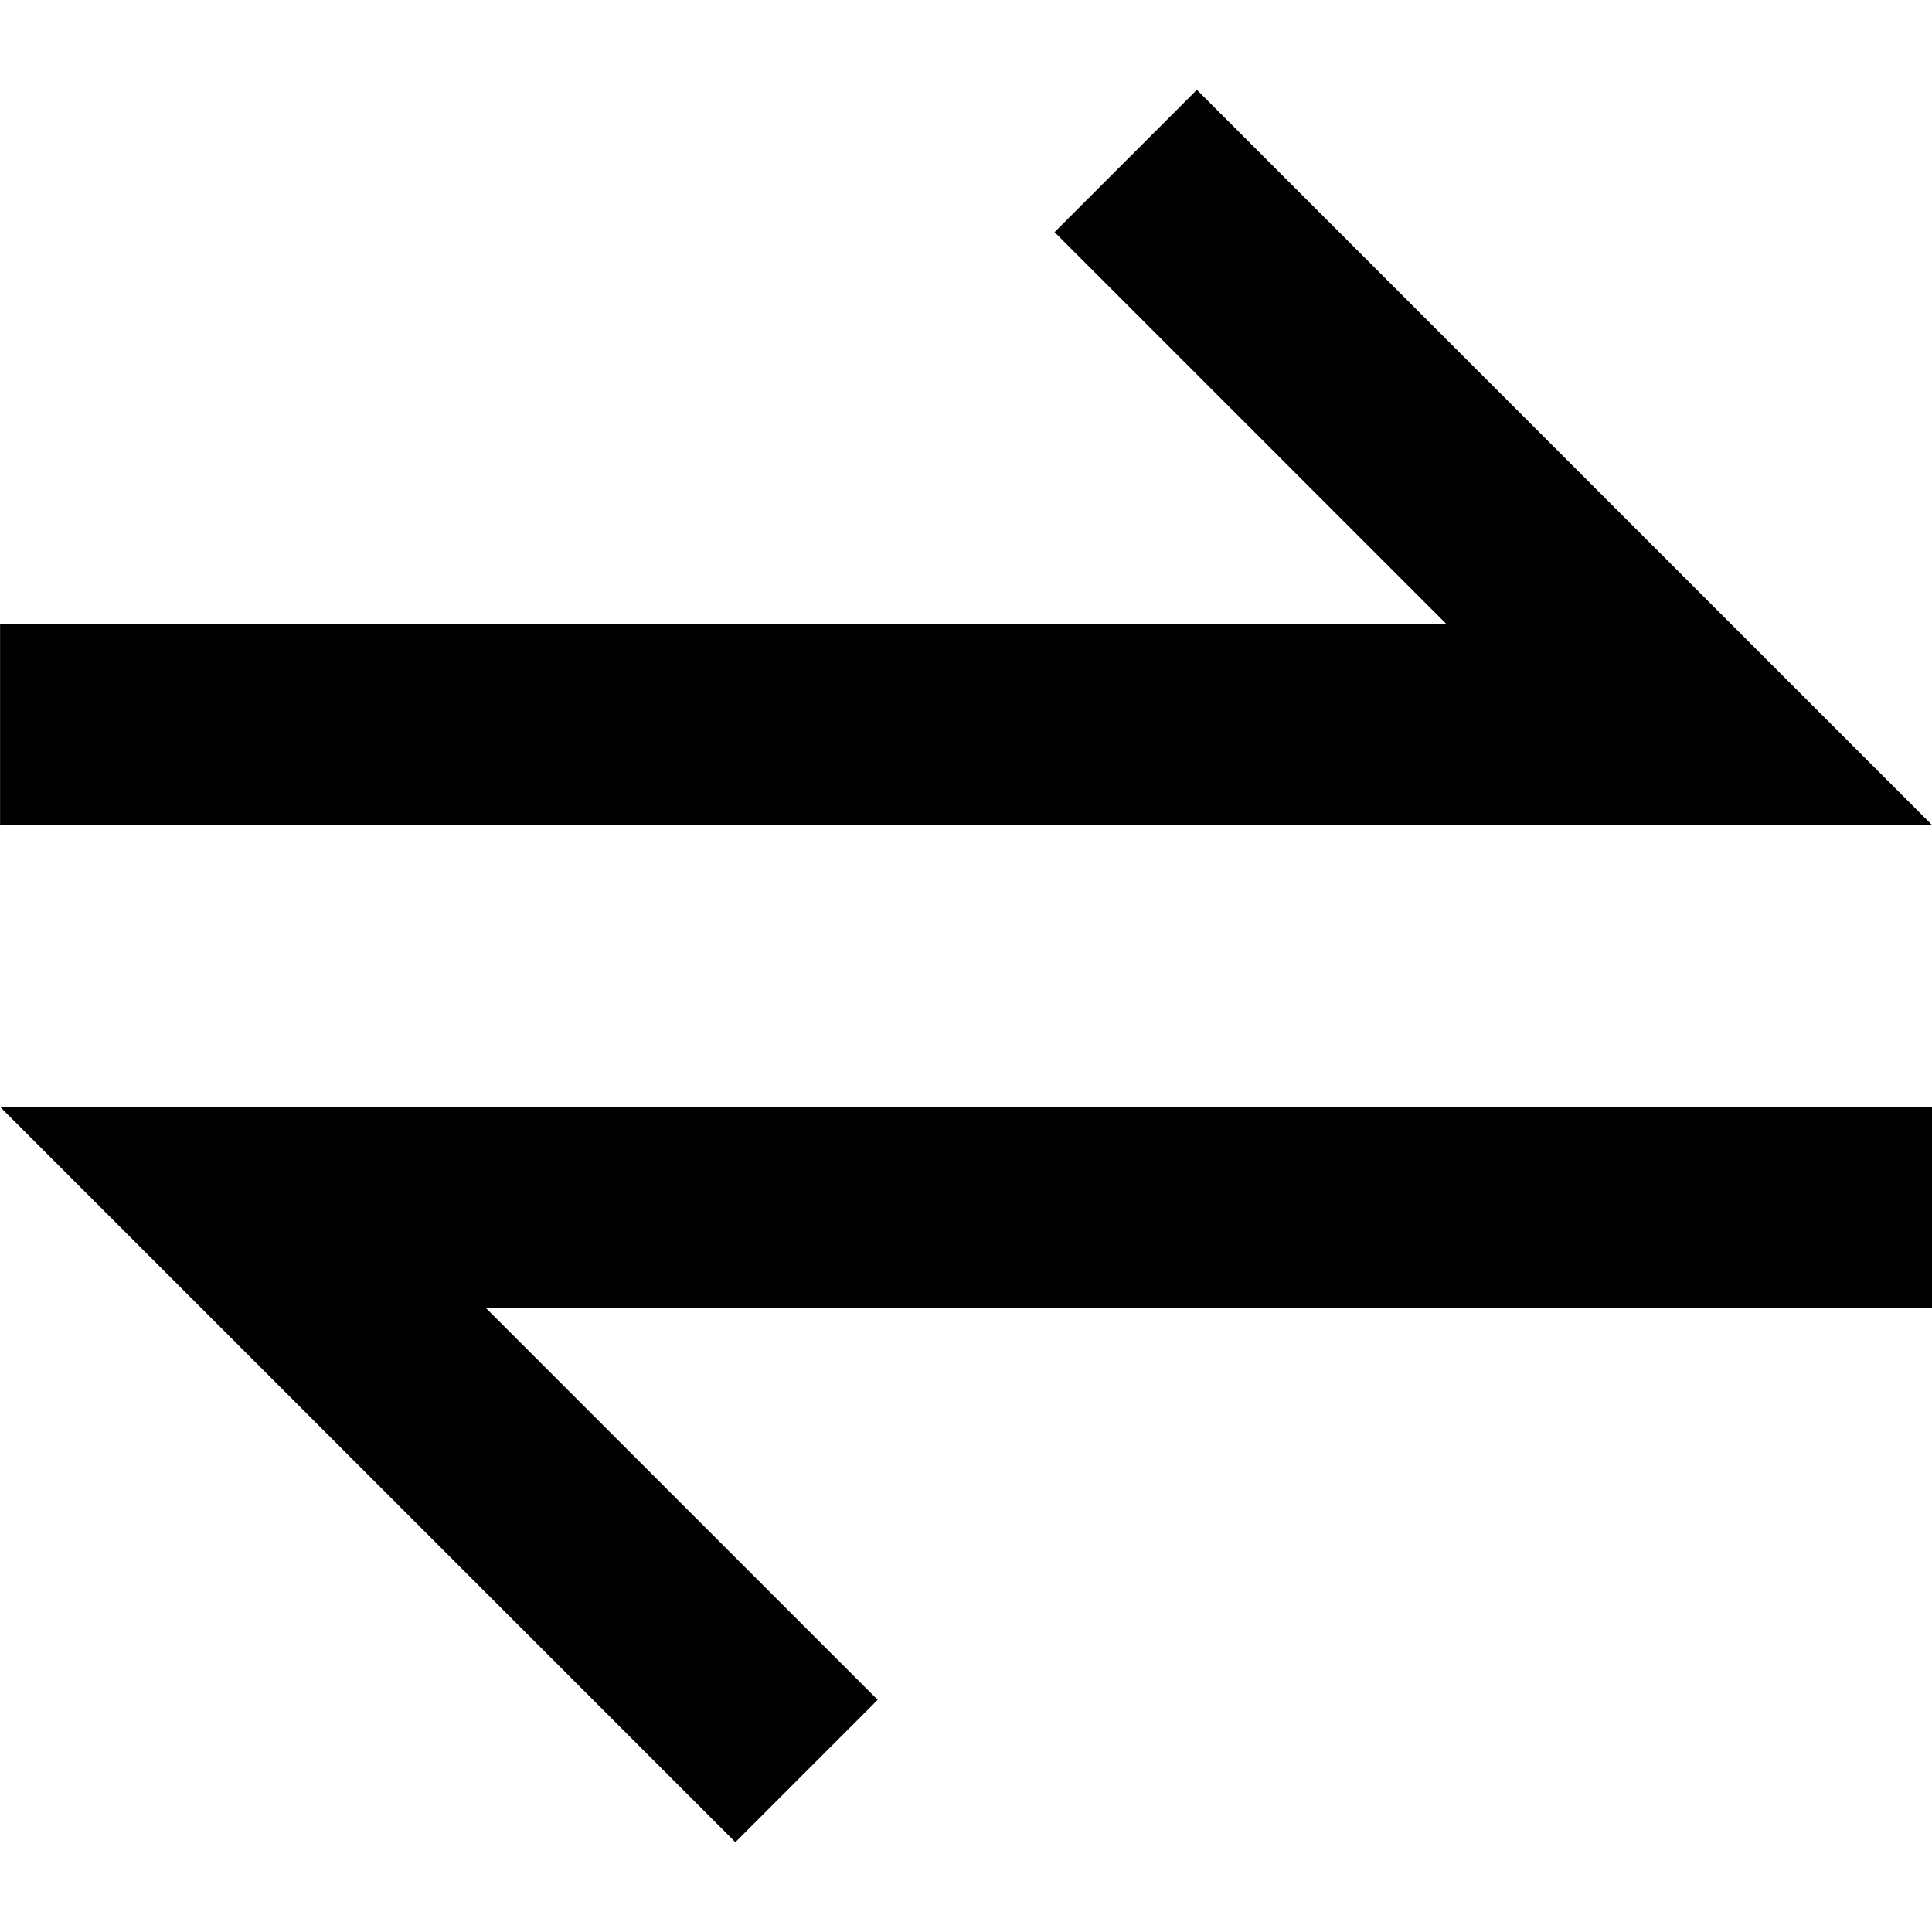
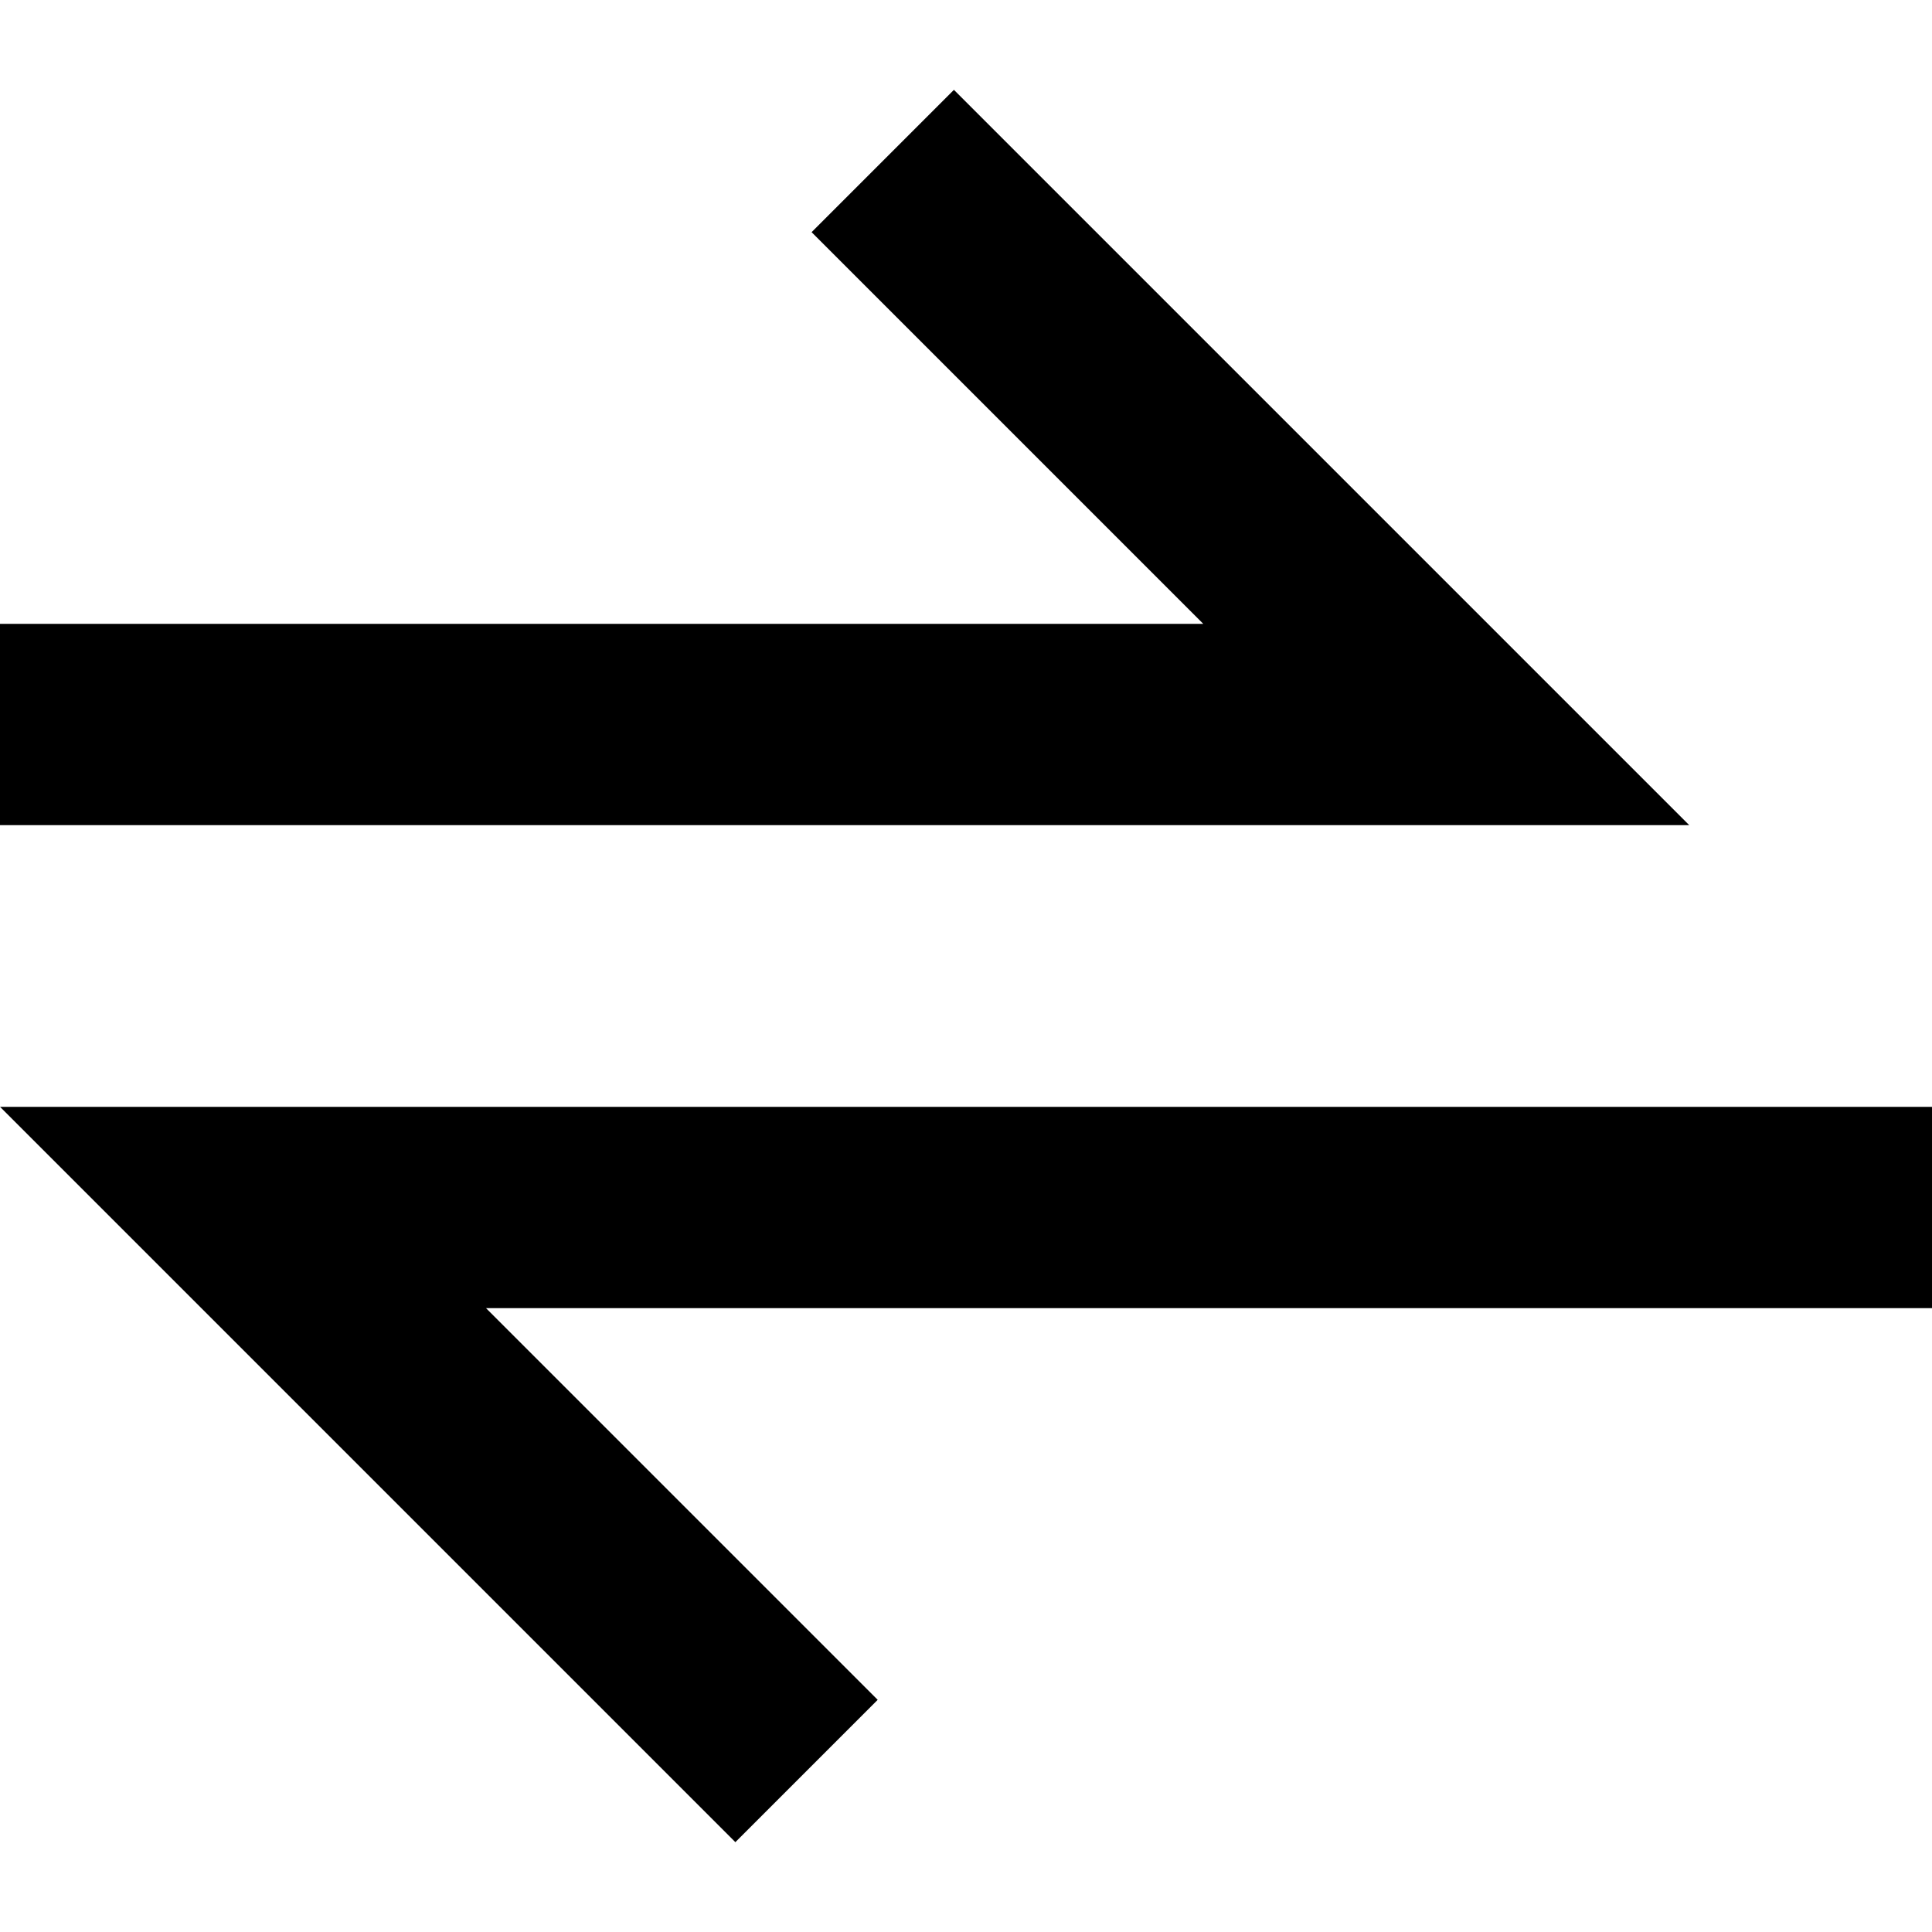
<svg xmlns="http://www.w3.org/2000/svg" fill="none" viewBox="0 0 24 24" id="Line-Arrow-Transfer-Horizontal-1--Streamline-Sharp-Remix">
  <desc>
    Line Arrow Transfer Horizontal 1 Streamline Icon: https://streamlinehq.com
  </desc>
  <g id="Remix/Interface Essential/line-arrow-transfer-horizontal-1--arrow-server-arrows-data-horizontal-internet-transfer-network">
-     <path id="Union" fill="#000000" fill-rule="evenodd" d="M20.984 10.25h3.018l-2.134 -2.134 -7 -7 -1.768 1.768 4.866 4.866 -17.965 0 -1.1e-7 2.5 20.982 0Zm3.018 6 -17.965 0 4.866 4.866 -1.768 1.768 -7 -7 -2.134 -2.134H3.019l20.982 0v2.5Z" clip-rule="evenodd" stroke-width="1" />
+     <path id="Union" fill="#000000" fill-rule="evenodd" d="M20.984 10.25l-2.134 -2.134 -7 -7 -1.768 1.768 4.866 4.866 -17.965 0 -1.1e-7 2.5 20.982 0Zm3.018 6 -17.965 0 4.866 4.866 -1.768 1.768 -7 -7 -2.134 -2.134H3.019l20.982 0v2.5Z" clip-rule="evenodd" stroke-width="1" />
  </g>
</svg>